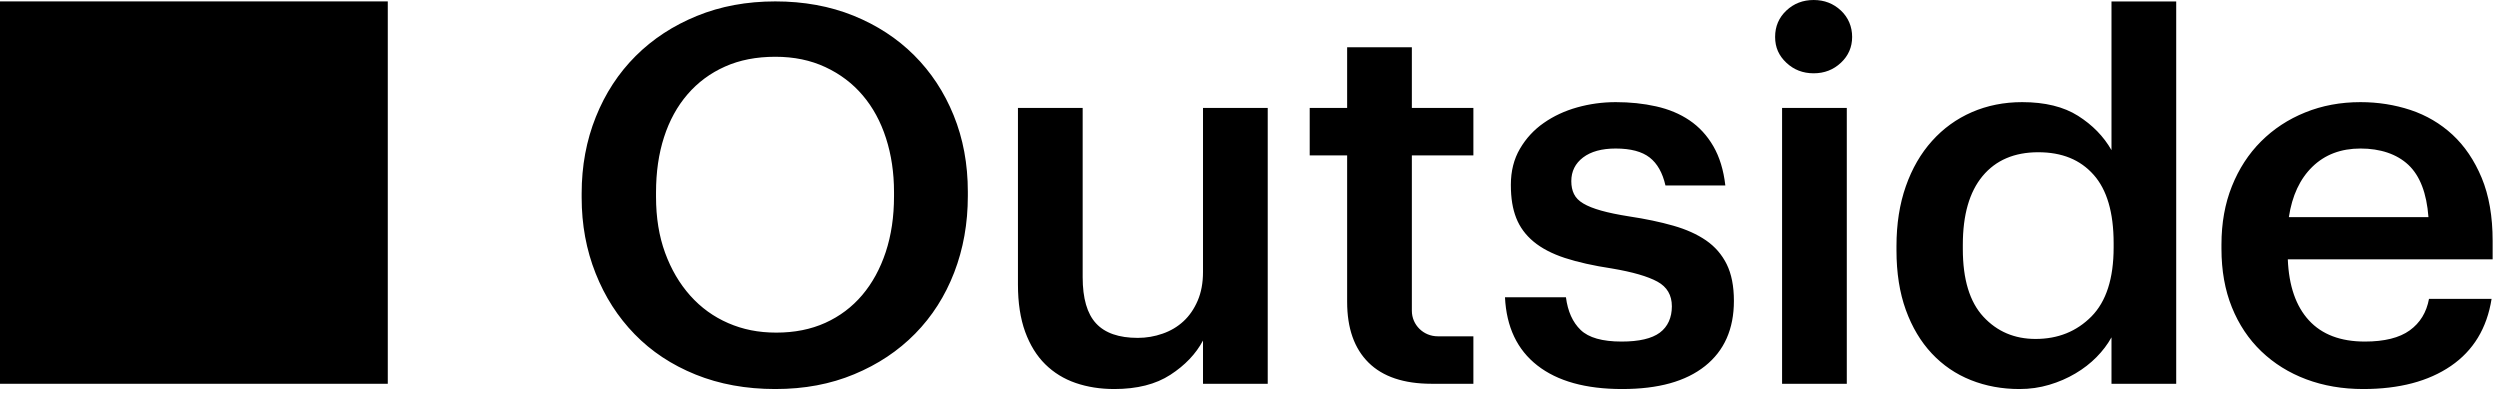
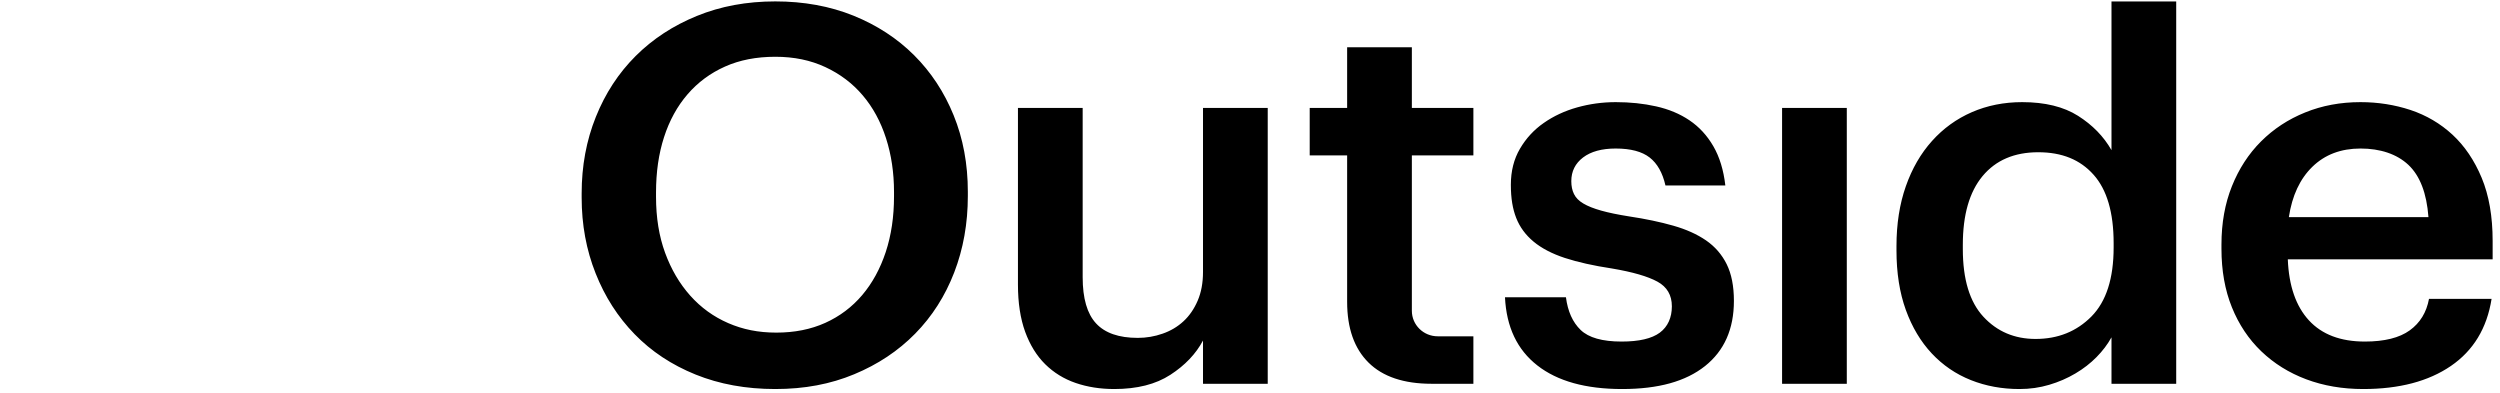
<svg xmlns="http://www.w3.org/2000/svg" width="178" height="28" viewBox="0 0 178 28" fill="none">
  <g id="Group 1">
-     <path id="Vector" d="M131.074 0.751C130.539 0.25 129.894 0 129.132 0C128.37 0 127.721 0.25 127.189 0.751C126.657 1.253 126.388 1.877 126.388 2.629C126.388 3.38 126.657 3.968 127.189 4.467C127.721 4.969 128.37 5.219 129.132 5.219C129.894 5.219 130.539 4.969 131.074 4.467C131.606 3.968 131.872 3.354 131.872 2.629C131.872 1.903 131.606 1.253 131.074 0.751Z" fill="black" />
    <path id="Vector_2" d="M67.9 8.212C67.229 6.559 66.289 5.133 65.082 3.93C63.876 2.728 62.435 1.791 60.761 1.113C59.084 0.438 57.23 0.1 55.2 0.1C53.169 0.1 51.31 0.443 49.62 1.134C47.934 1.821 46.479 2.771 45.26 3.986C44.044 5.201 43.096 6.645 42.424 8.324C41.75 10 41.414 11.816 41.414 13.769V14.07C41.414 15.998 41.745 17.794 42.406 19.457C43.065 21.123 43.992 22.569 45.185 23.794C46.379 25.022 47.825 25.98 49.527 26.668C51.227 27.355 53.118 27.699 55.2 27.699C57.282 27.699 59.129 27.35 60.818 26.647C62.505 25.947 63.954 24.984 65.16 23.756C66.364 22.531 67.291 21.079 67.939 19.401C68.585 17.725 68.91 15.909 68.91 13.955V13.655C68.91 11.678 68.572 9.862 67.9 8.212ZM63.654 13.976C63.654 15.43 63.458 16.752 63.065 17.944C62.67 19.136 62.112 20.157 61.389 21.011C60.665 21.864 59.79 22.521 58.762 22.987C57.734 23.451 56.571 23.682 55.277 23.682C53.983 23.682 52.89 23.456 51.849 23.005C50.809 22.554 49.907 21.902 49.145 21.049C48.383 20.195 47.786 19.179 47.355 18C46.924 16.823 46.709 15.494 46.709 14.011V13.711C46.709 12.257 46.898 10.94 47.28 9.763C47.66 8.584 48.218 7.567 48.954 6.714C49.69 5.861 50.579 5.204 51.62 4.74C52.66 4.274 53.854 4.042 55.2 4.042C56.545 4.042 57.708 4.287 58.762 4.776C59.813 5.265 60.704 5.937 61.427 6.791C62.151 7.641 62.703 8.658 63.083 9.837C63.463 11.016 63.654 12.295 63.654 13.675V13.976ZM85.654 7.685V19.363C85.654 20.14 85.527 20.822 85.274 21.41C85.021 21.999 84.683 22.488 84.264 22.875C83.846 23.262 83.35 23.558 82.779 23.756C82.208 23.957 81.619 24.057 81.009 24.057C79.664 24.057 78.672 23.713 78.039 23.025C77.403 22.338 77.086 21.242 77.086 19.74V7.685H72.478V20.264C72.478 21.566 72.651 22.686 72.992 23.626C73.335 24.564 73.811 25.333 74.42 25.934C75.03 26.535 75.753 26.981 76.592 27.269C77.429 27.556 78.344 27.699 79.333 27.699C80.958 27.699 82.291 27.363 83.332 26.685C84.373 26.01 85.147 25.198 85.654 24.245V27.325H90.262V7.685H85.654ZM104.905 11.065V7.685H100.524V3.367H95.916V7.685H93.251V11.065H95.916V21.489C95.916 23.372 96.425 24.813 97.44 25.817C98.455 26.823 99.954 27.325 101.935 27.325H104.905V23.945H102.366C101.348 23.945 100.524 23.132 100.524 22.129V11.065H104.905ZM122.94 18.81C122.596 18.12 122.108 17.557 121.473 17.119C120.837 16.681 120.057 16.329 119.133 16.067C118.205 15.802 117.157 15.583 115.989 15.407C115.201 15.282 114.542 15.147 114.01 14.997C113.476 14.847 113.049 14.679 112.734 14.49C112.417 14.304 112.195 14.078 112.068 13.815C111.939 13.556 111.877 13.247 111.877 12.898C111.877 12.2 112.156 11.638 112.714 11.212C113.272 10.789 114.047 10.575 115.038 10.575C116.103 10.575 116.909 10.789 117.456 11.215C118.001 11.64 118.376 12.305 118.58 13.204H122.844C122.718 12.104 122.431 11.171 121.987 10.407C121.543 9.643 120.979 9.032 120.292 8.568C119.608 8.105 118.815 7.774 117.913 7.573C117.012 7.371 116.054 7.272 115.038 7.272C114.098 7.272 113.184 7.397 112.295 7.646C111.407 7.896 110.614 8.265 109.916 8.754C109.216 9.241 108.653 9.852 108.222 10.588C107.788 11.327 107.573 12.183 107.573 13.156C107.573 14.129 107.7 14.867 107.953 15.517C108.209 16.169 108.62 16.729 109.193 17.205C109.764 17.679 110.505 18.066 111.42 18.367C112.334 18.665 113.45 18.917 114.77 19.116C116.242 19.365 117.322 19.678 118.009 20.053C118.693 20.427 119.037 21.013 119.037 21.81C119.037 22.608 118.75 23.26 118.179 23.685C117.609 24.108 116.699 24.319 115.457 24.319C114.085 24.319 113.114 24.044 112.543 23.494C111.972 22.944 111.624 22.167 111.495 21.166H107.155C107.256 23.282 108.023 24.9 109.459 26.02C110.893 27.141 112.905 27.699 115.496 27.699C118.086 27.699 120.026 27.154 121.398 26.064C122.767 24.974 123.454 23.428 123.454 21.423C123.454 20.369 123.281 19.5 122.94 18.81ZM126.884 7.685V27.325H131.492V7.685H126.884ZM150.338 0.105V10.69C149.78 9.712 148.987 8.9 147.959 8.248C146.931 7.598 145.604 7.272 143.979 7.272C142.685 7.272 141.491 7.511 140.399 7.985C139.306 8.461 138.361 9.144 137.563 10.033C136.762 10.922 136.139 11.997 135.695 13.263C135.251 14.526 135.029 15.947 135.029 17.524V17.824C135.029 19.426 135.251 20.84 135.695 22.068C136.139 23.295 136.757 24.327 137.542 25.165C138.33 26.005 139.257 26.637 140.324 27.062C141.391 27.488 142.545 27.699 143.788 27.699C144.524 27.699 145.229 27.6 145.903 27.398C146.575 27.2 147.197 26.93 147.768 26.591C148.339 26.255 148.84 25.865 149.272 25.427C149.703 24.991 150.059 24.52 150.338 24.019V27.325H154.946V0.105H150.338ZM150.491 17.618C150.491 19.829 149.964 21.466 148.91 22.534C147.856 23.598 146.531 24.133 144.932 24.133C143.434 24.133 142.194 23.606 141.218 22.552C140.241 21.497 139.753 19.89 139.753 17.73V17.43C139.753 15.295 140.221 13.665 141.161 12.534C142.101 11.406 143.421 10.84 145.121 10.84C146.82 10.84 148.112 11.373 149.062 12.44C150.015 13.507 150.491 15.132 150.491 17.317V17.618ZM177.476 17.152C177.476 15.407 177.215 13.909 176.696 12.662C176.174 11.413 175.482 10.392 174.619 9.592C173.756 8.795 172.759 8.209 171.63 7.832C170.502 7.46 169.313 7.272 168.071 7.272C166.648 7.272 165.333 7.516 164.129 8.006C162.923 8.492 161.874 9.182 160.986 10.069C160.097 10.957 159.407 12.022 158.911 13.263C158.415 14.5 158.168 15.883 158.168 17.412V17.712C158.168 19.263 158.415 20.654 158.911 21.879C159.407 23.107 160.105 24.151 161.006 25.015C161.908 25.878 162.972 26.543 164.204 27.006C165.436 27.467 166.787 27.699 168.259 27.699C170.824 27.699 172.906 27.151 174.505 26.056C176.104 24.961 177.07 23.369 177.401 21.278H172.945C172.767 22.243 172.31 22.99 171.574 23.522C170.837 24.054 169.771 24.319 168.376 24.319C166.648 24.319 165.323 23.817 164.395 22.809C163.468 21.8 162.967 20.353 162.892 18.464H177.476V17.152ZM162.967 15.458C163.197 13.932 163.755 12.735 164.643 11.872C165.532 11.008 166.673 10.575 168.071 10.575C169.468 10.575 170.654 10.965 171.478 11.739C172.302 12.516 172.78 13.757 172.906 15.458H162.967Z" fill="black" />
-     <path id="Vector_3" d="M27.61 0.1H0V27.325H27.61V0.1Z" fill="black" />
  </g>
</svg>